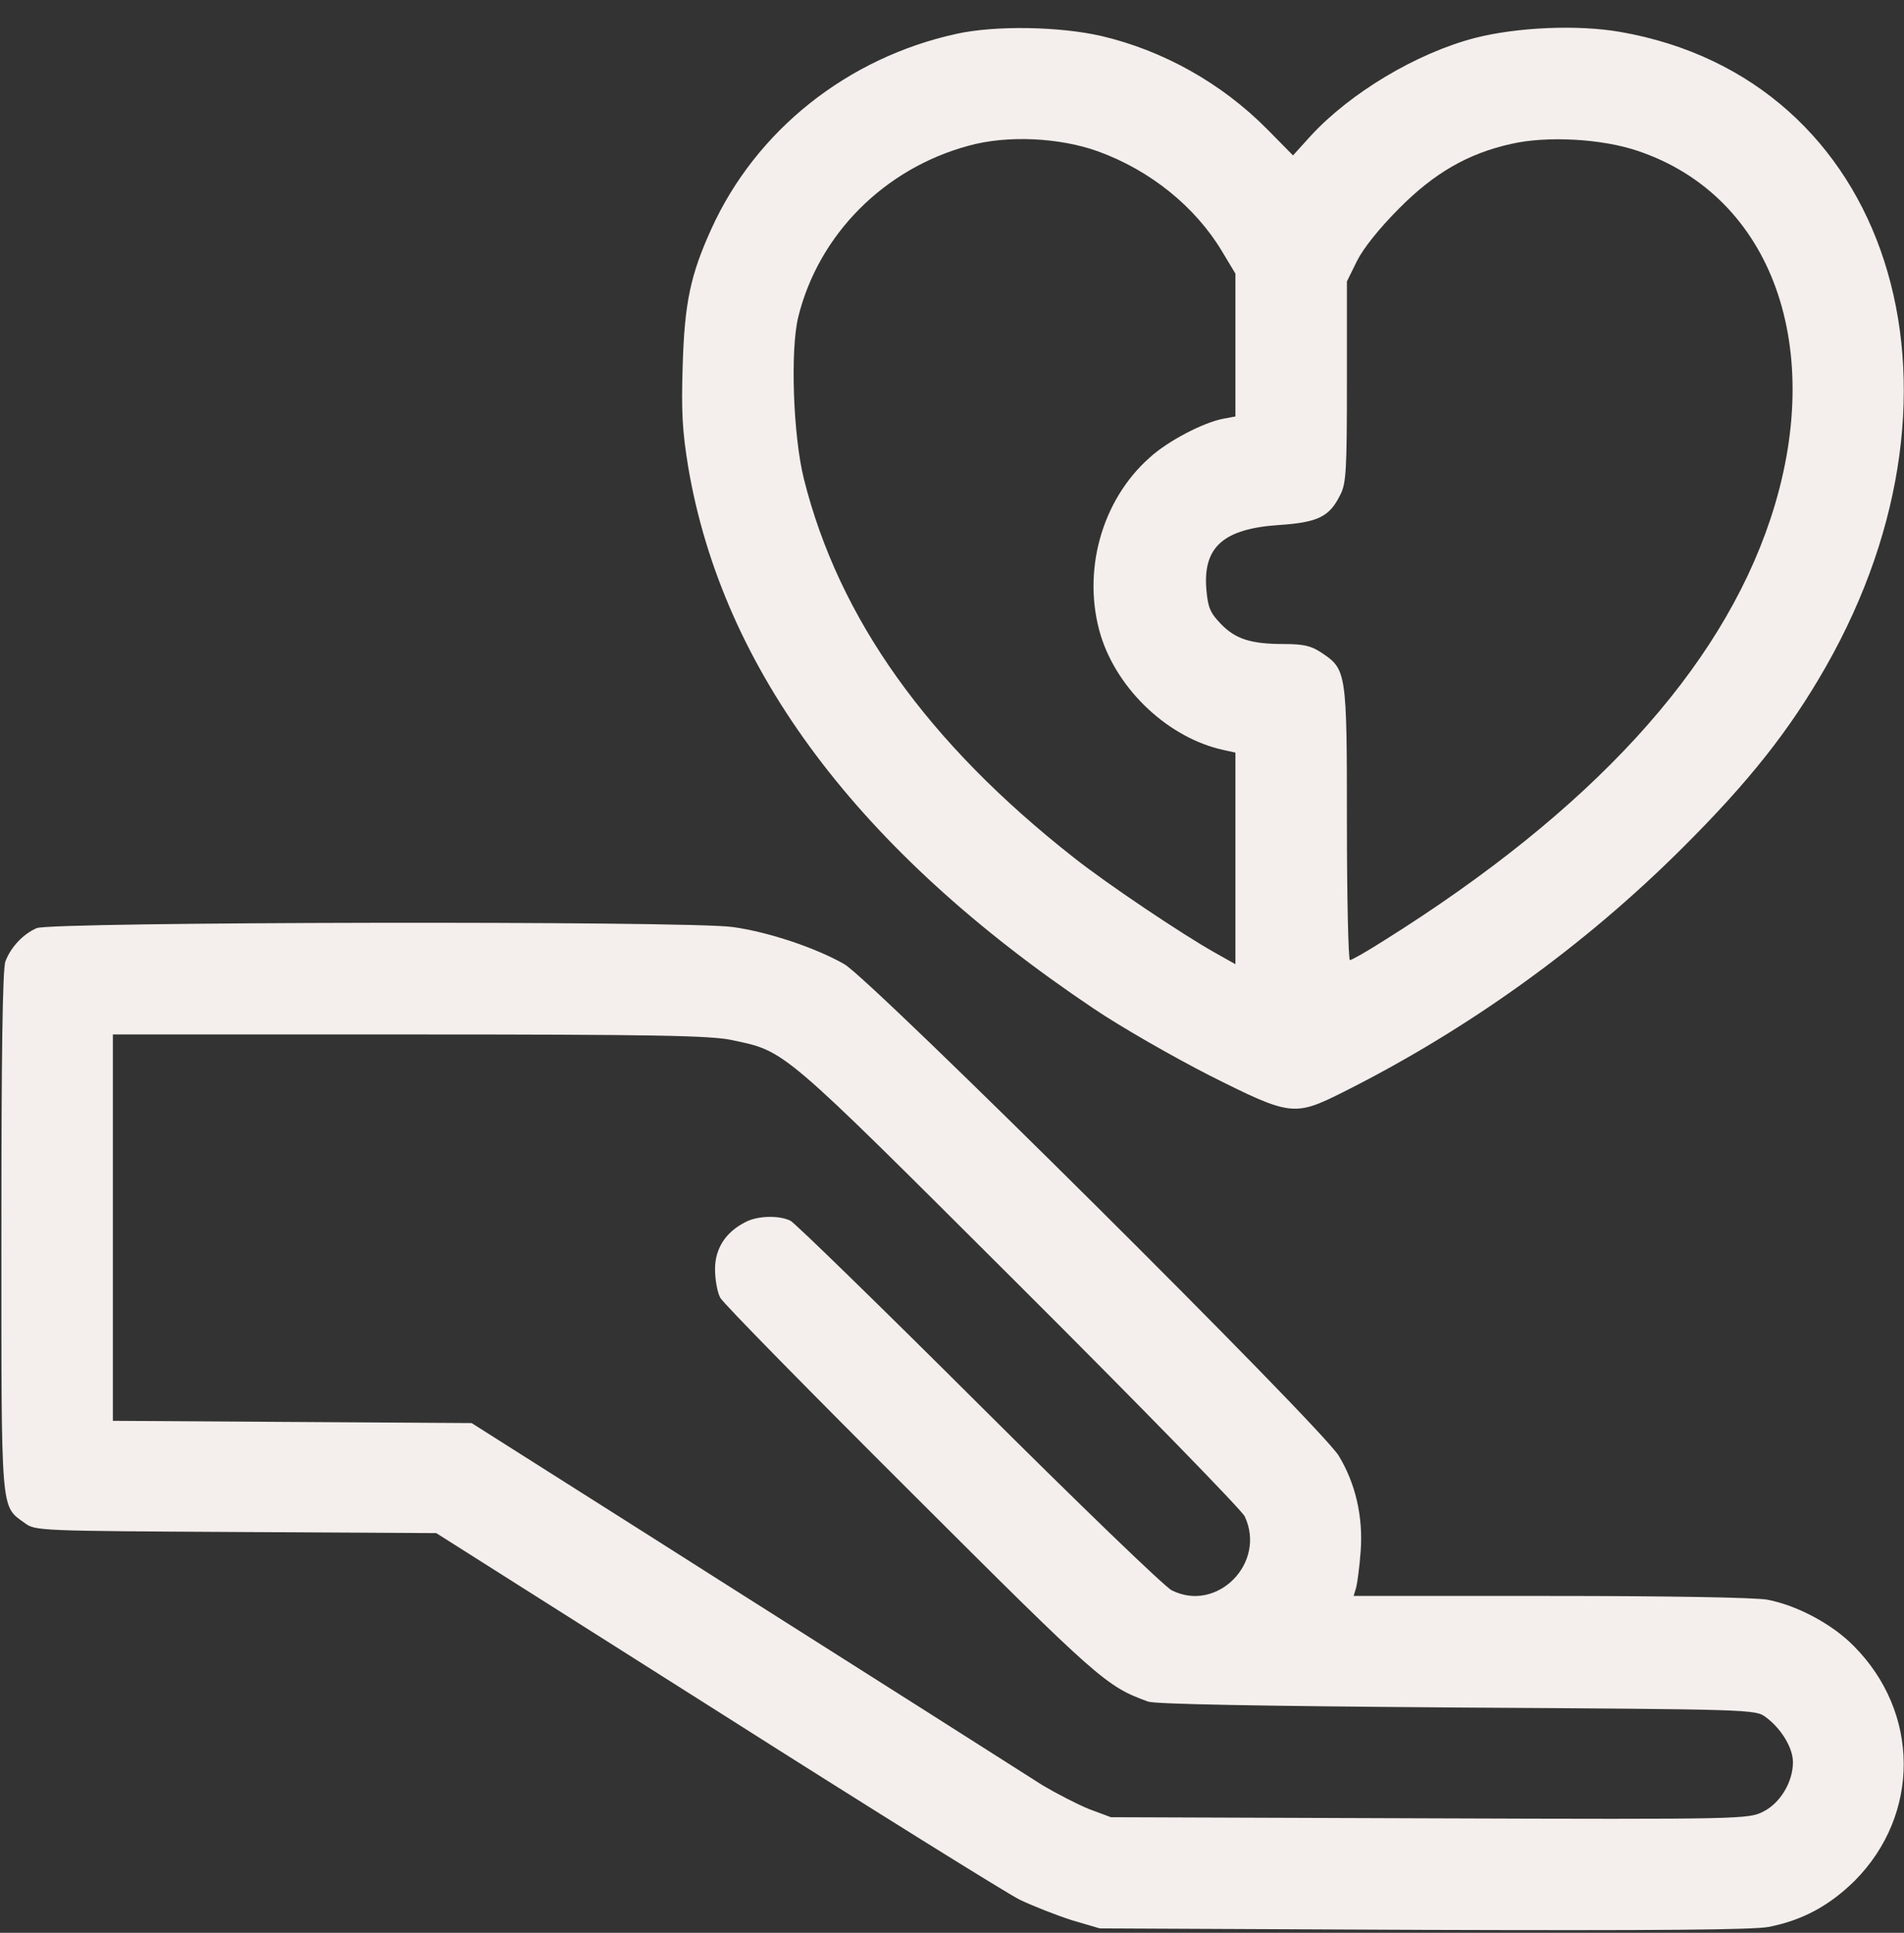
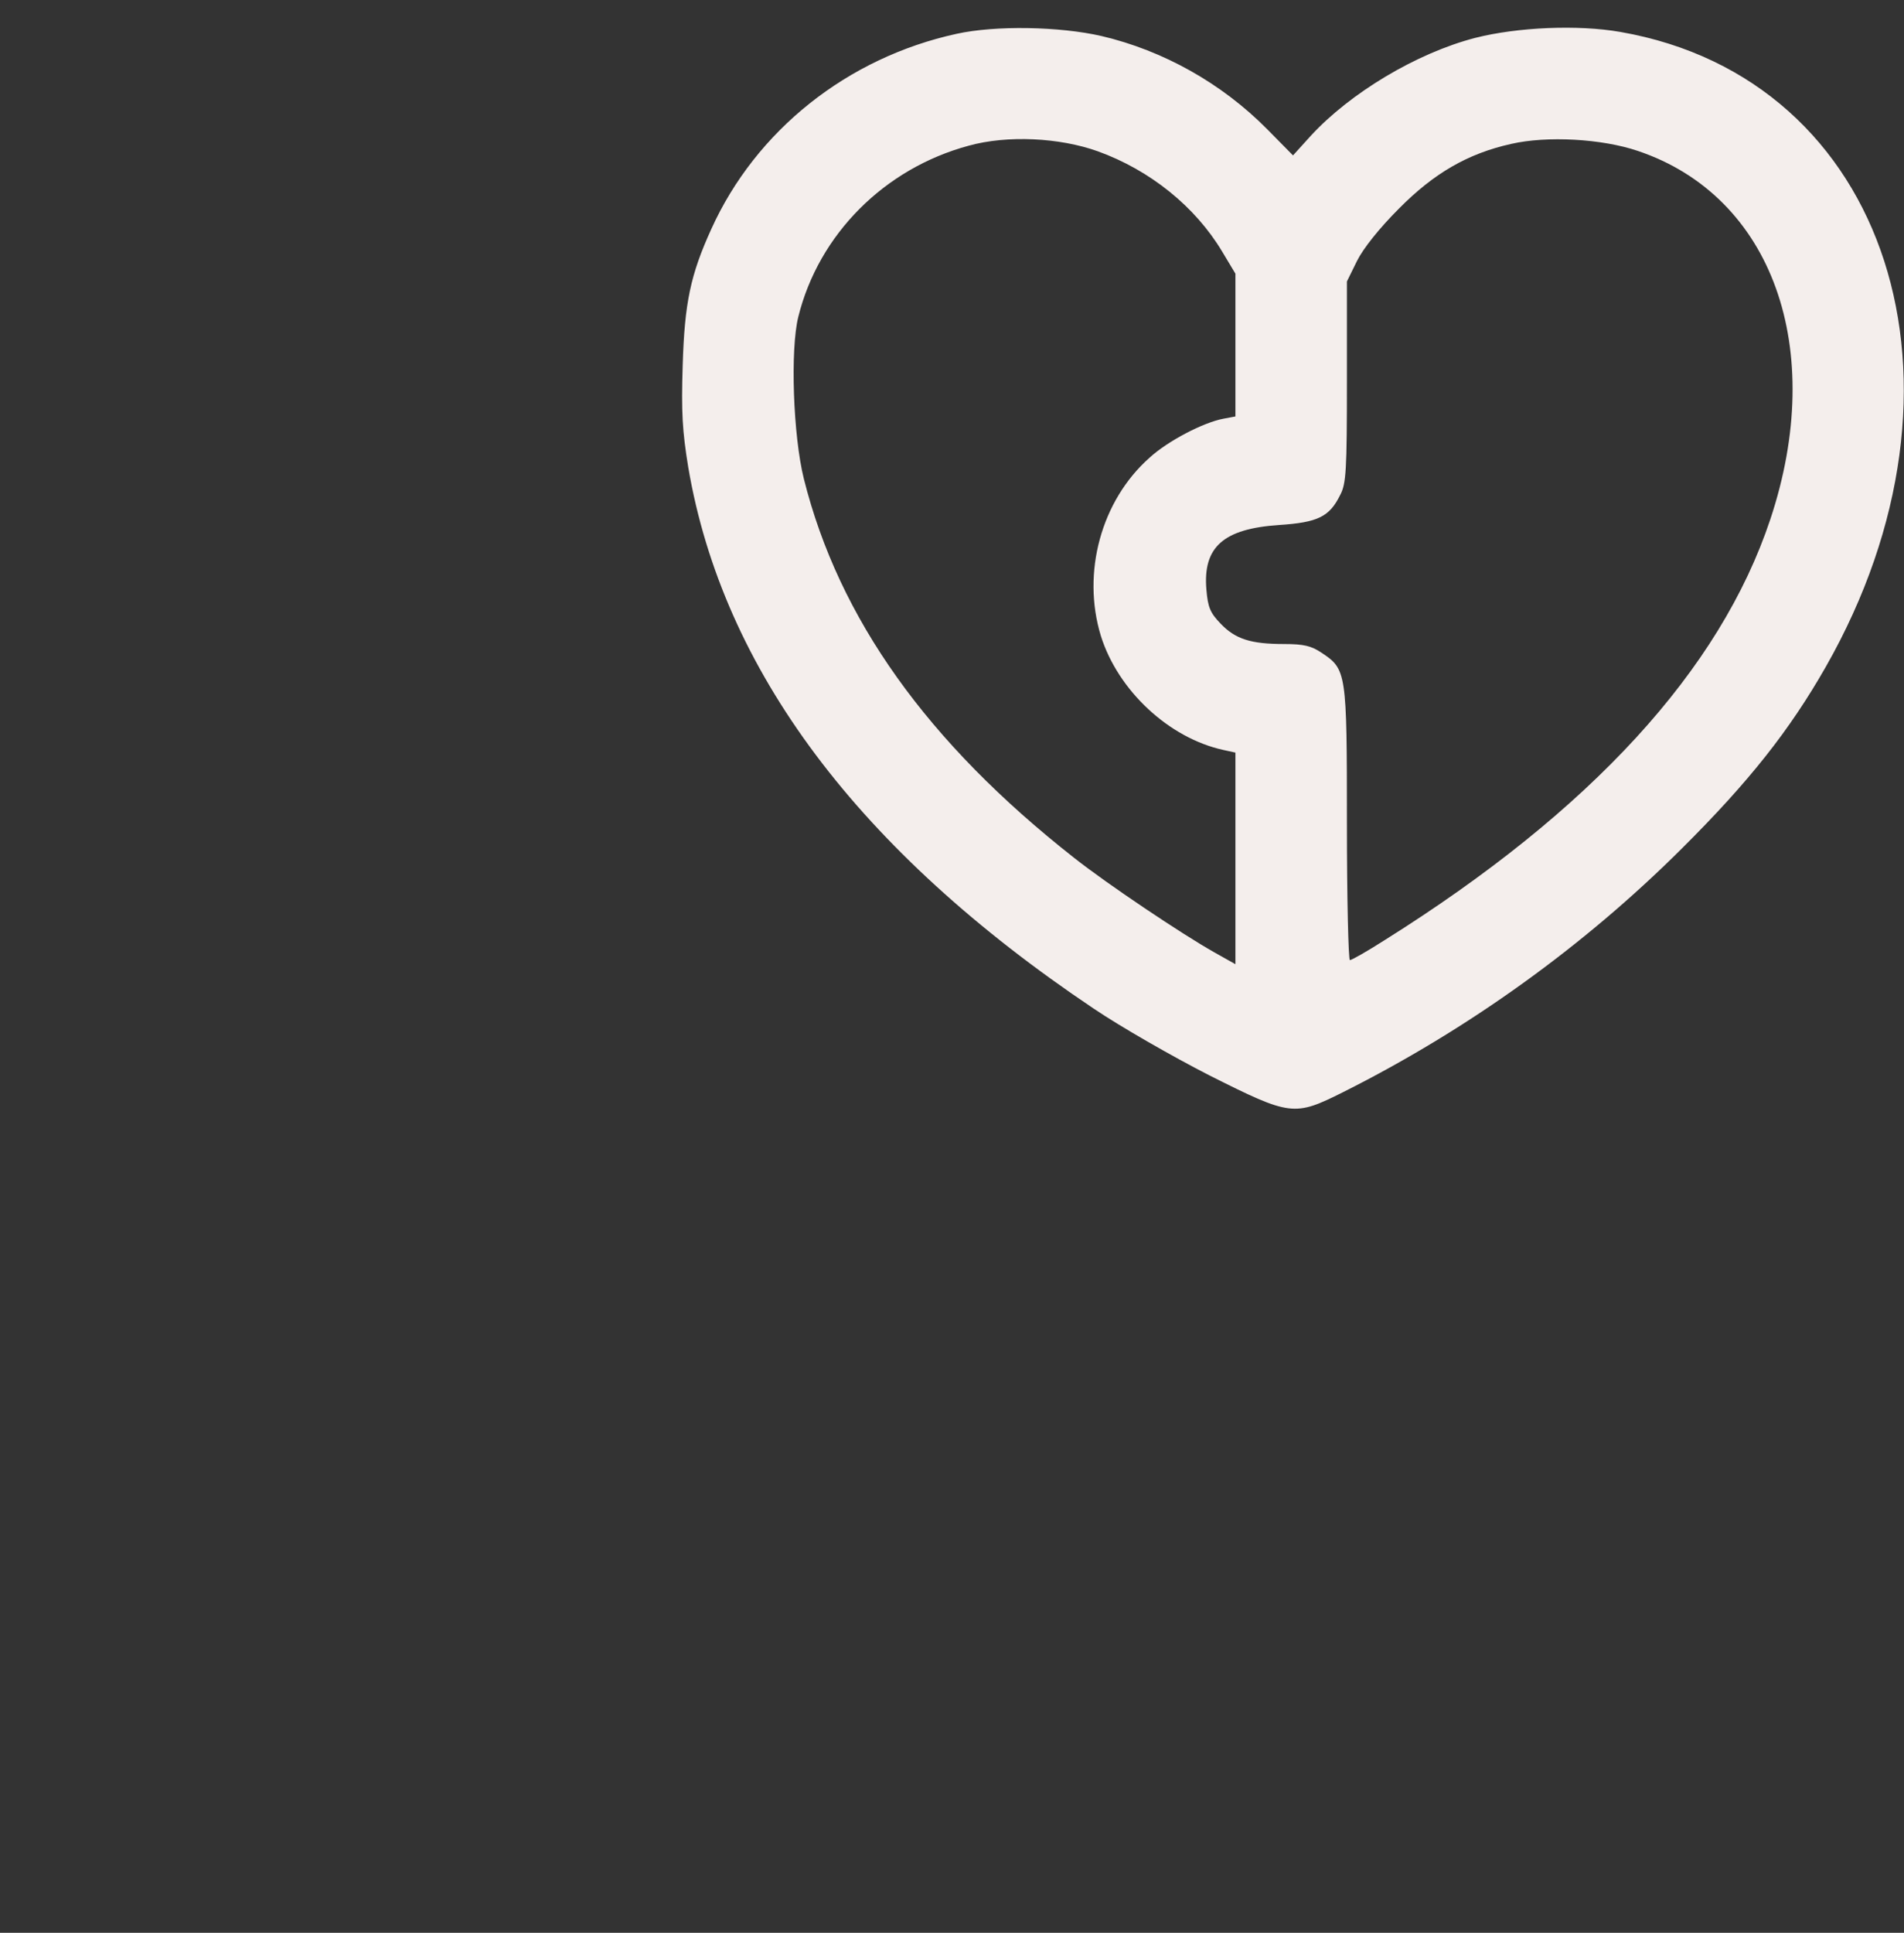
<svg xmlns="http://www.w3.org/2000/svg" fill="none" viewBox="0 0 68 69" height="69" width="68">
  <rect x="0" y="0" width="68" height="69" fill="#333333" stroke="none" />
  <path fill="#F4EEEC" d="M34.166 1.207C30.263 2.057 26.997 4.659 25.404 8.176C24.661 9.809 24.449 10.805 24.382 13.035C24.329 14.721 24.369 15.385 24.581 16.686C25.816 23.92 30.661 30.372 39.051 36C40.033 36.664 41.892 37.726 43.193 38.39C46.1 39.85 46.219 39.863 47.971 38.987C52.445 36.744 56.574 33.77 60.065 30.292C62.468 27.903 63.914 26.071 65.202 23.814C70.963 13.712 67.459 2.813 57.874 1.141C56.361 0.875 54.197 0.968 52.684 1.353C50.587 1.897 48.224 3.318 46.817 4.844L46.179 5.548L45.25 4.606C43.631 2.973 41.547 1.805 39.343 1.287C37.843 0.942 35.546 0.902 34.166 1.207ZM39.21 5.402C41.082 6.079 42.688 7.38 43.644 8.973L44.122 9.769V14.867L43.697 14.947C42.98 15.079 41.706 15.743 41.055 16.34C39.33 17.867 38.626 20.442 39.316 22.699C39.927 24.65 41.746 26.35 43.697 26.774L44.122 26.867V34.421L43.365 33.996C42.21 33.345 39.555 31.567 38.361 30.624C33.117 26.509 29.958 22.075 28.71 17.097C28.325 15.557 28.219 12.477 28.511 11.309C29.241 8.362 31.59 6.013 34.591 5.203C35.971 4.818 37.843 4.911 39.21 5.402ZM58.498 5.389C63.304 7.008 65.255 12.451 63.224 18.544C61.432 23.92 56.826 28.938 49.458 33.558C48.834 33.956 48.277 34.275 48.211 34.275C48.157 34.275 48.104 32.084 48.104 29.39C48.104 23.96 48.091 23.894 47.188 23.296C46.83 23.057 46.551 22.991 45.861 22.991C44.679 22.991 44.122 22.819 43.591 22.261C43.219 21.876 43.139 21.677 43.086 21.053C42.954 19.526 43.697 18.876 45.675 18.743C47.069 18.65 47.48 18.451 47.865 17.668C48.078 17.27 48.104 16.779 48.104 13.632V10.048L48.463 9.318C48.688 8.867 49.259 8.15 49.963 7.446C51.211 6.185 52.419 5.482 53.972 5.137C55.246 4.844 57.211 4.951 58.498 5.389Z" />
-   <path fill="#F4EEEC" d="M1.311 33.133C0.82 33.345 0.381 33.823 0.196 34.314C0.089 34.567 0.05 37.713 0.05 43.939C0.05 54.16 0.01 53.735 0.886 54.373C1.258 54.651 1.417 54.651 8.426 54.691L15.581 54.731L25.564 61.05C31.059 64.541 35.945 67.581 36.422 67.82C36.9 68.046 37.737 68.377 38.281 68.55L39.276 68.842L50.826 68.895C59.162 68.922 62.6 68.895 63.171 68.789C64.379 68.55 65.335 68.032 66.238 67.143C68.587 64.78 68.574 61.129 66.198 58.753C65.428 57.97 64.167 57.306 63.118 57.107C62.693 57.028 59.521 56.974 55.366 56.974H48.343L48.436 56.669C48.476 56.51 48.556 55.926 48.595 55.382C48.688 54.147 48.41 52.952 47.812 51.97C47.188 50.934 31.152 35.005 30.157 34.421C29.135 33.837 27.435 33.266 26.161 33.093C24.502 32.867 1.828 32.907 1.311 33.133ZM26.134 37.129C28.073 37.54 27.834 37.341 36.383 45.864C40.71 50.178 44.347 53.908 44.454 54.134C45.237 55.793 43.471 57.585 41.852 56.775C41.6 56.656 38.507 53.669 34.962 50.138C31.418 46.607 28.391 43.66 28.232 43.58C27.834 43.381 27.05 43.394 26.612 43.633C25.909 43.992 25.537 44.576 25.537 45.306C25.537 45.678 25.617 46.129 25.723 46.328C25.829 46.527 28.896 49.647 32.533 53.271C39.263 59.988 39.502 60.2 41.002 60.745C41.268 60.837 44.865 60.904 52.047 60.957C62.587 61.023 62.693 61.023 63.065 61.302C63.623 61.714 64.034 62.404 64.034 62.908C64.034 63.612 63.583 64.368 62.972 64.674C62.441 64.939 62.282 64.953 51.051 64.913L39.675 64.873L38.892 64.581C38.467 64.408 37.723 64.023 37.232 63.731C36.754 63.426 34.83 62.205 32.971 61.023C31.113 59.842 26.719 57.067 23.214 54.837L16.842 50.802L4.032 50.722V36.929H14.625C23.453 36.929 25.365 36.969 26.134 37.129Z" />
</svg>